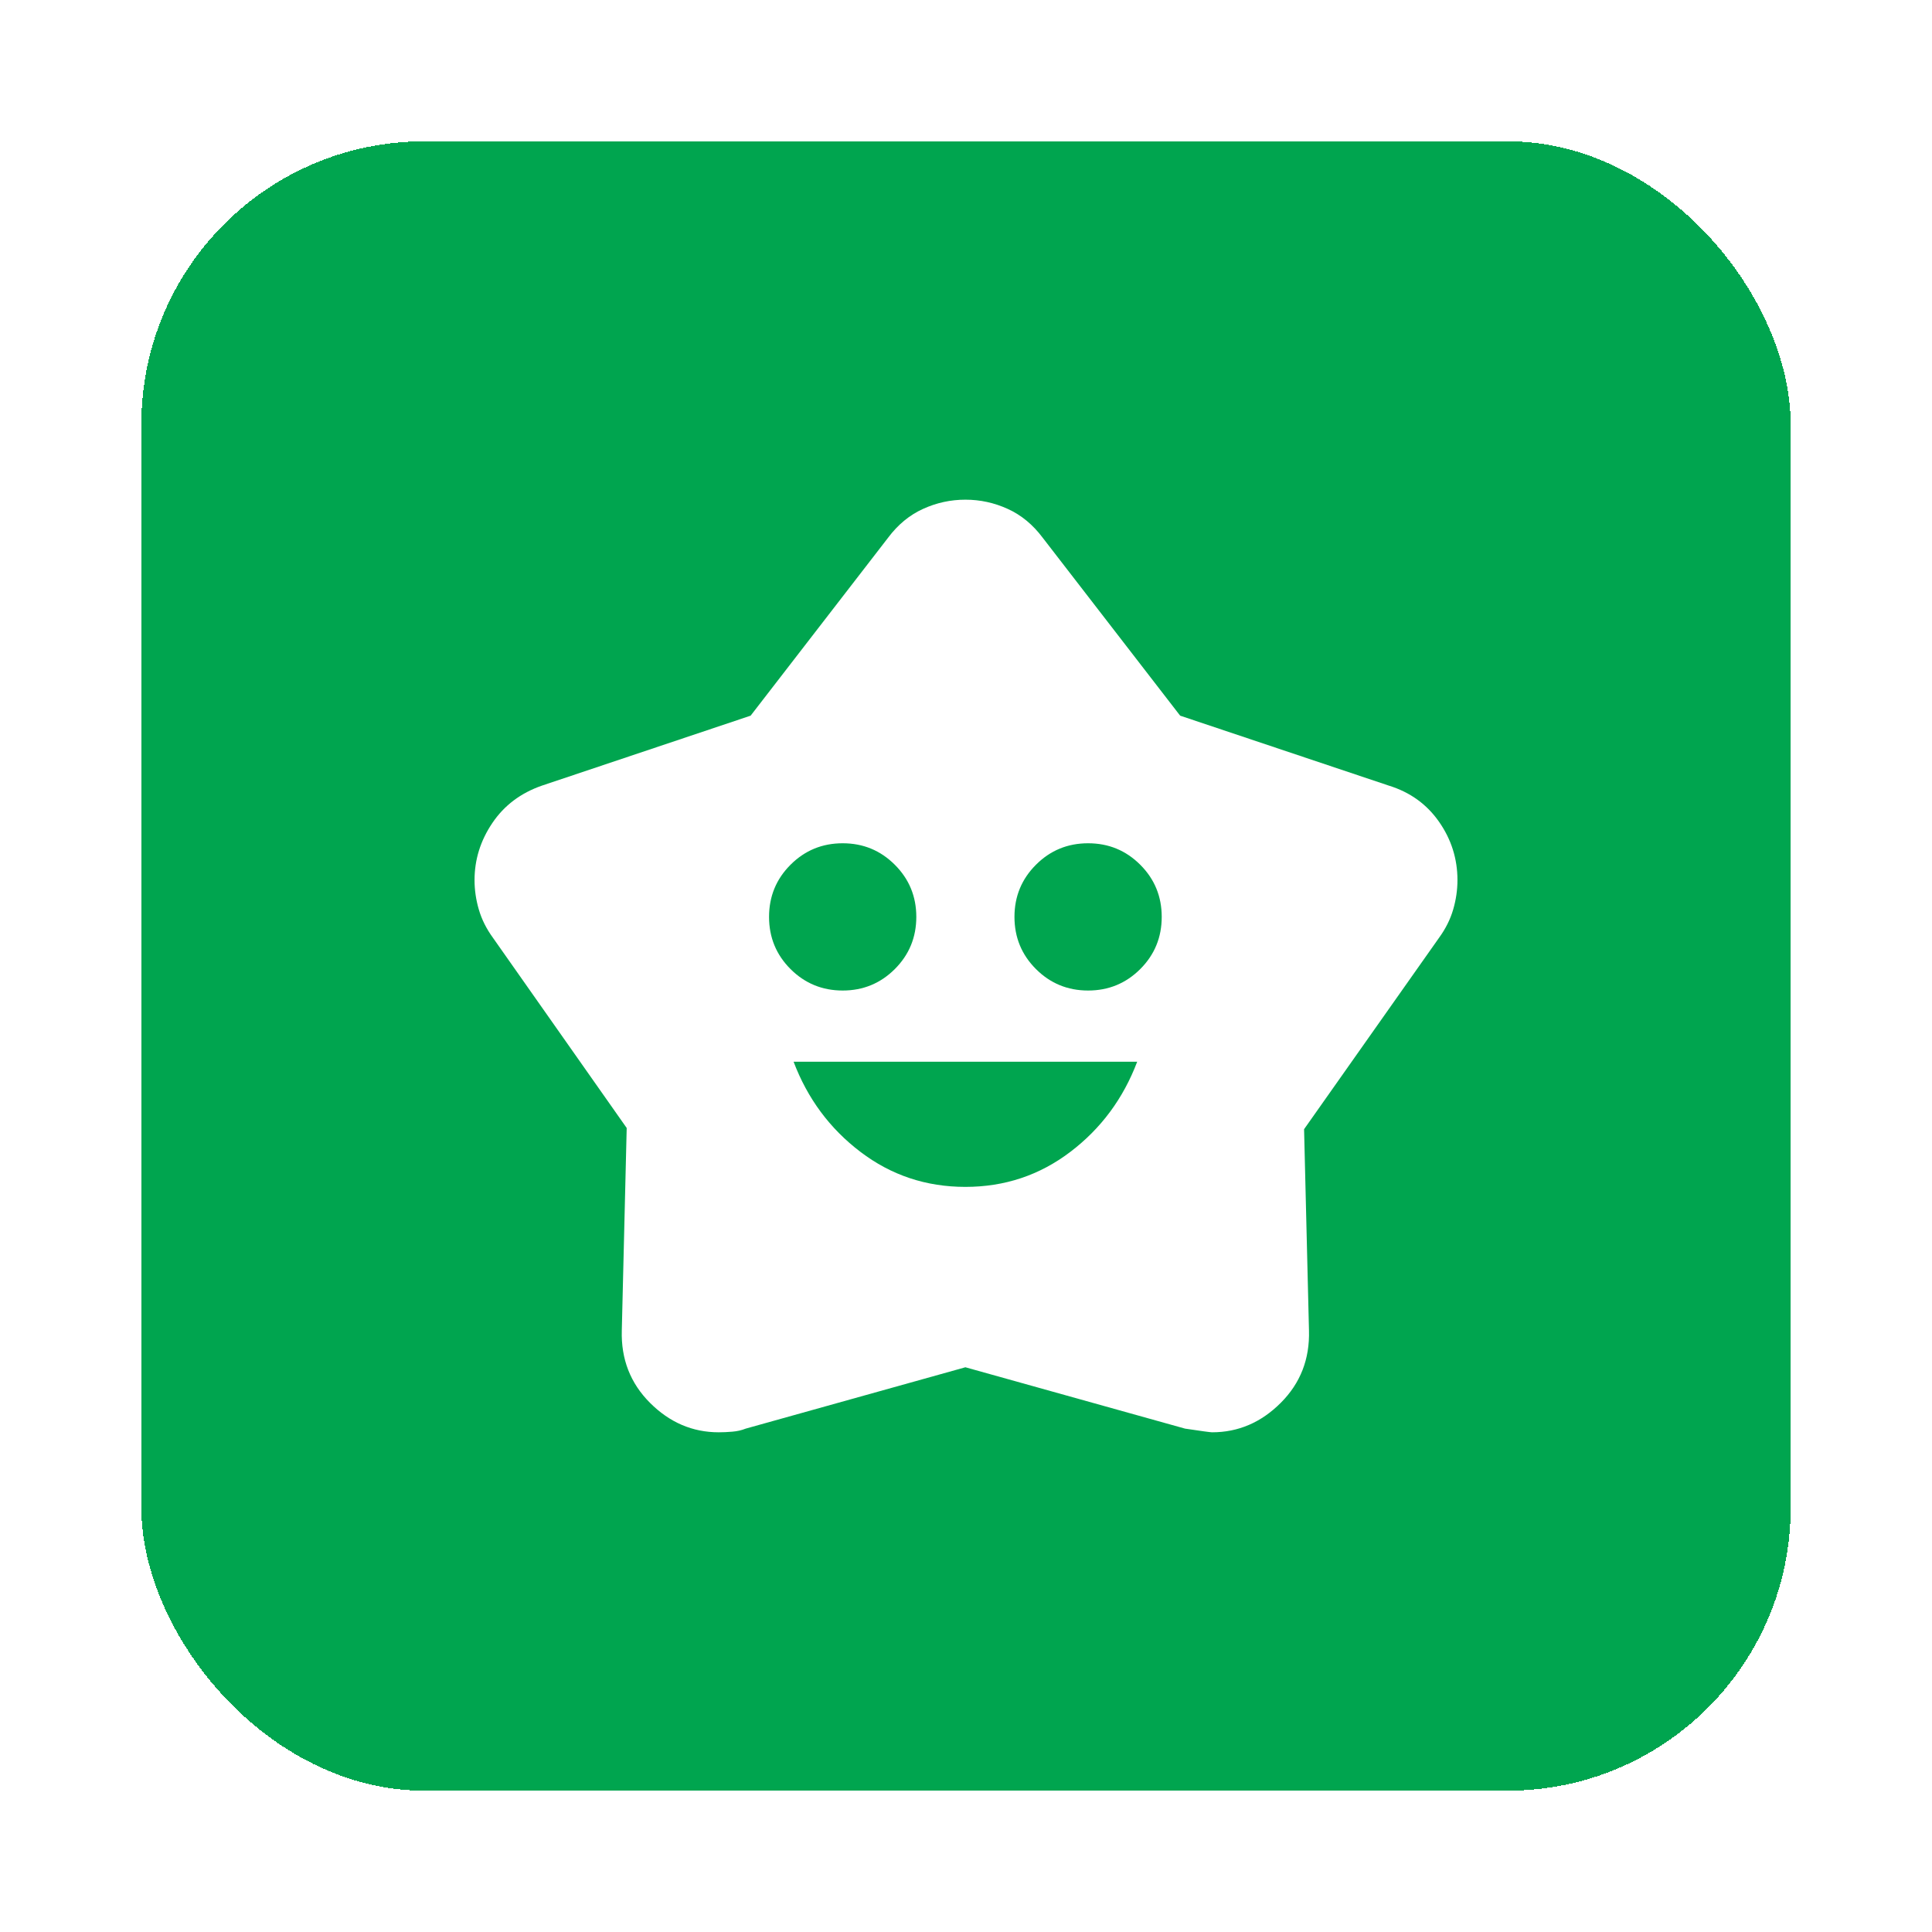
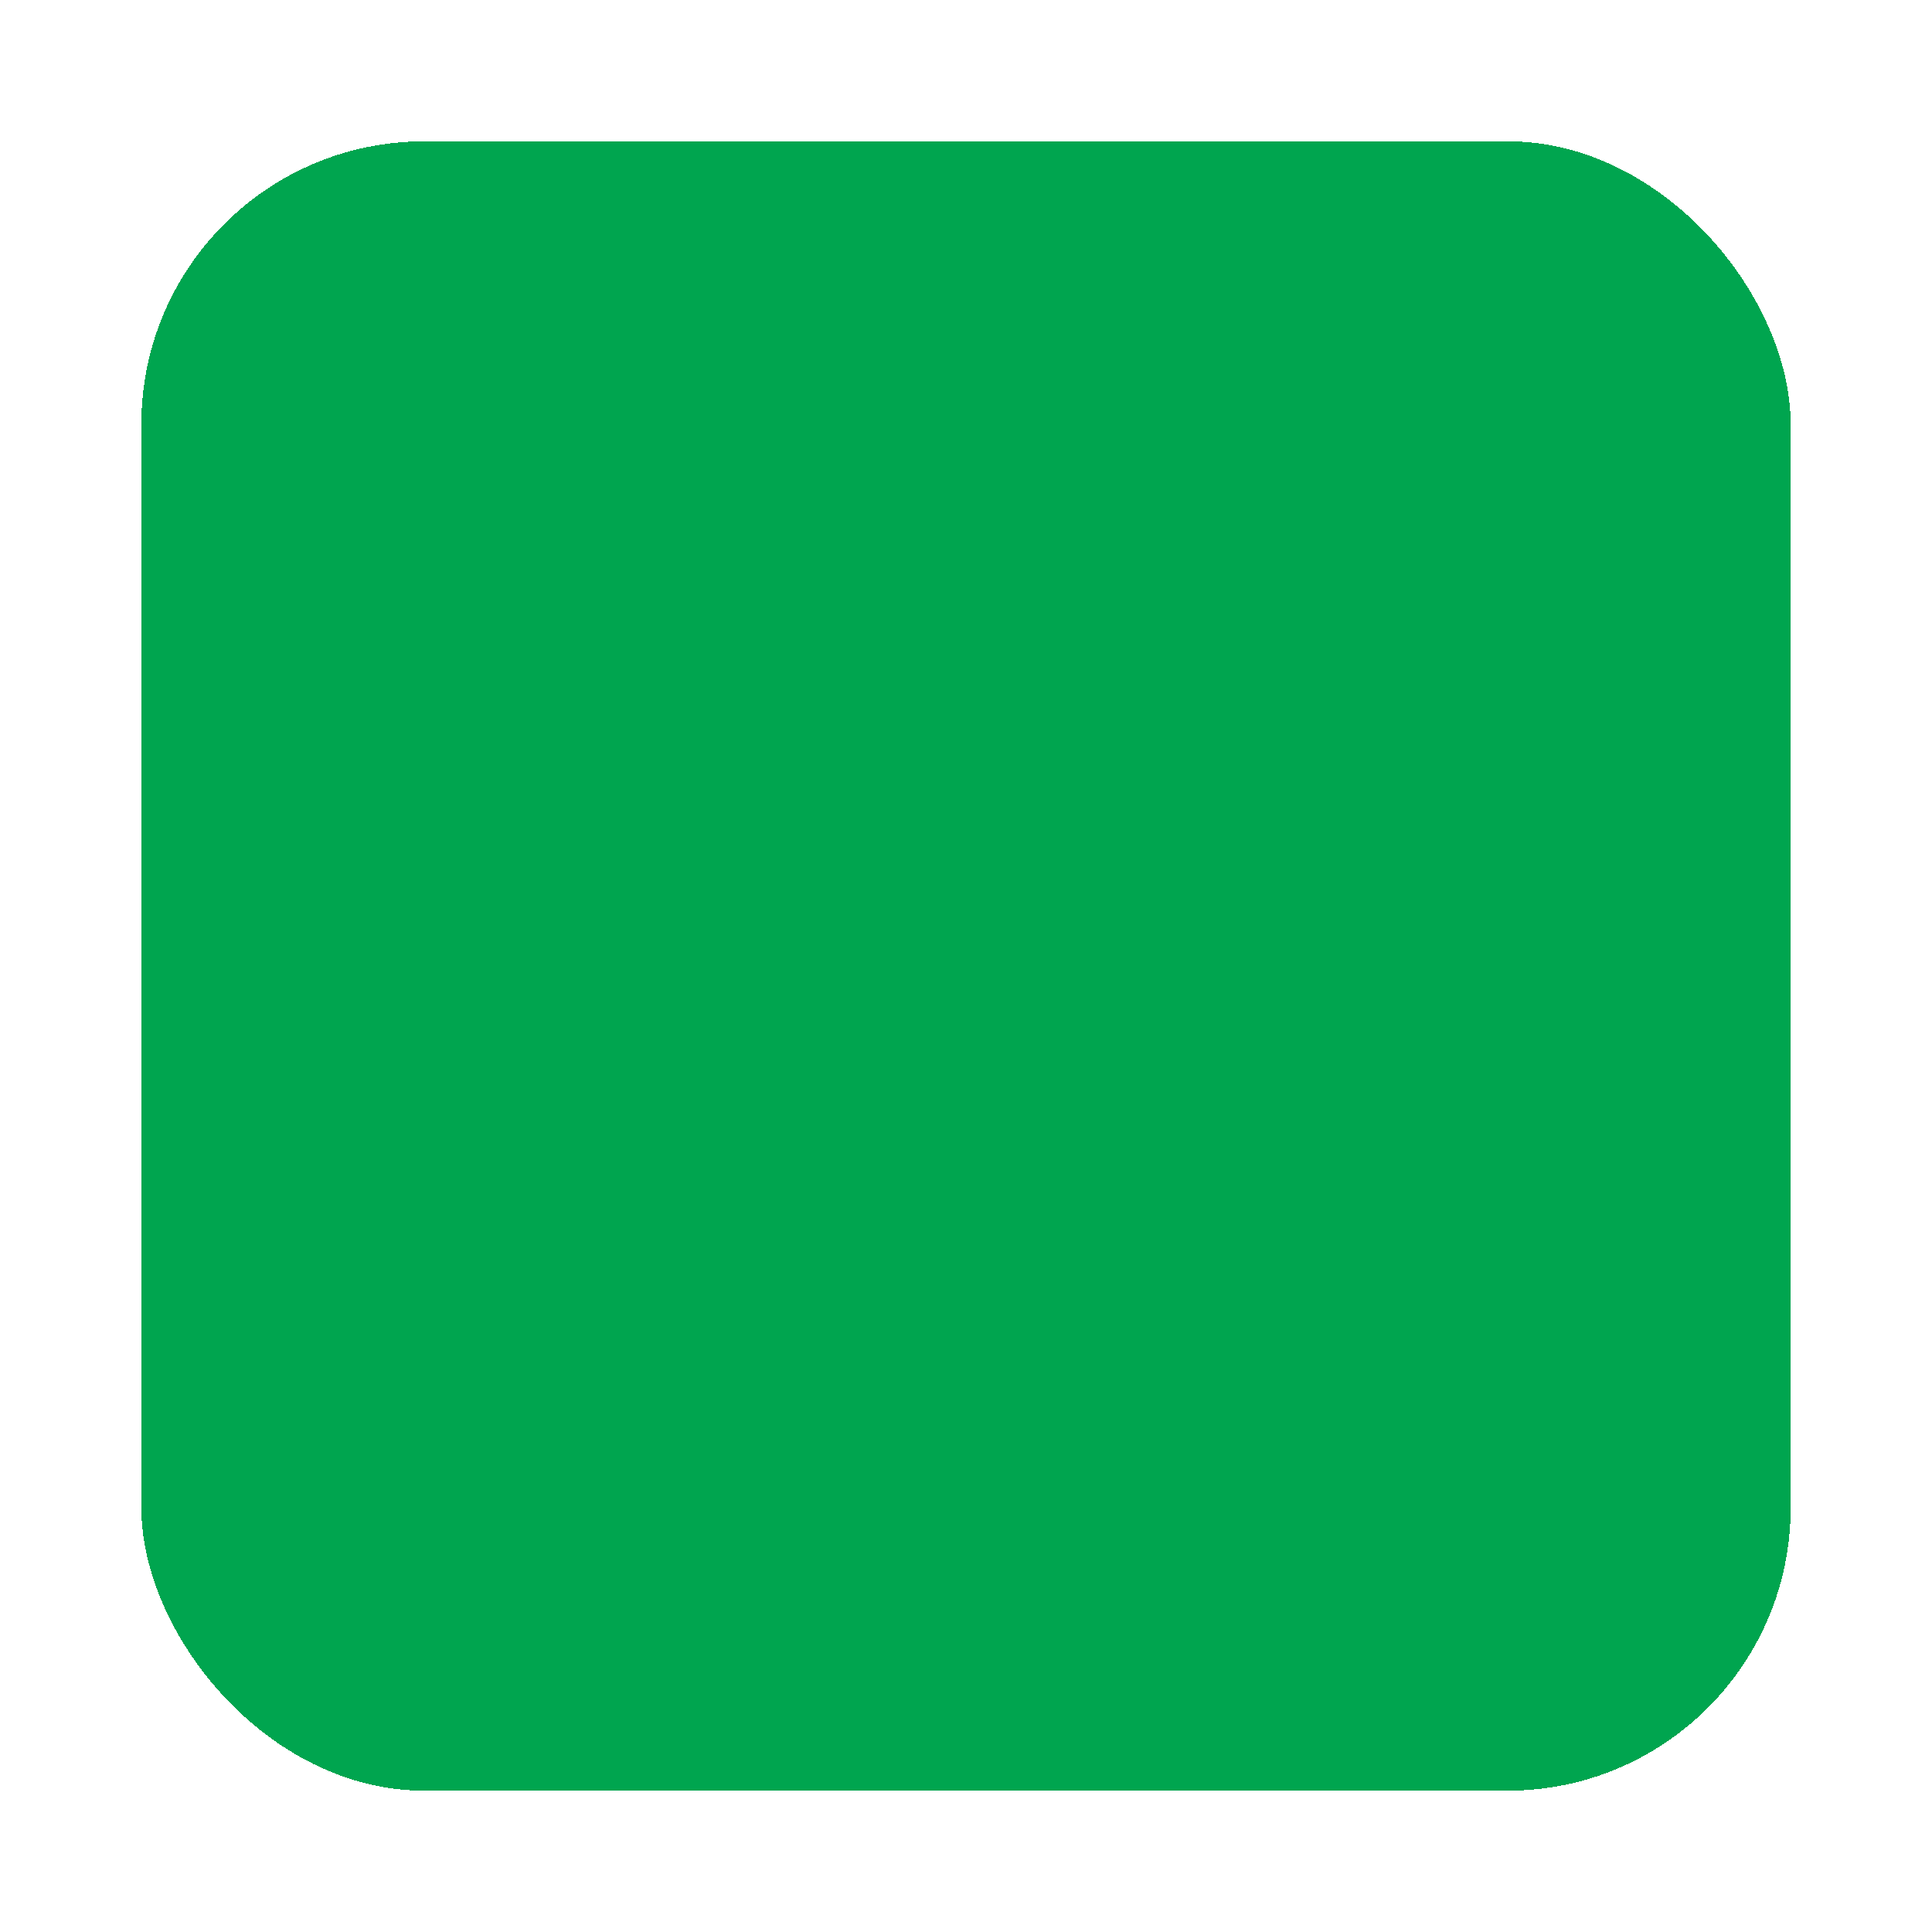
<svg xmlns="http://www.w3.org/2000/svg" width="82" height="82" viewBox="0 0 82 82" fill="none">
  <g filter="url(#filter0_d_165_155)">
    <rect x="6" y="6" width="70" height="70" rx="12" fill="#00A54F" shape-rendering="crispEdges" />
-     <path d="M40.974 50.375C42.641 50.375 44.125 49.88 45.427 48.89C46.729 47.901 47.675 46.625 48.266 45.062H33.682C34.273 46.625 35.219 47.901 36.521 48.89C37.823 49.88 39.307 50.375 40.974 50.375ZM35.766 42.041C36.634 42.041 37.371 41.737 37.979 41.13C38.587 40.522 38.891 39.784 38.891 38.916C38.891 38.048 38.587 37.31 37.979 36.703C37.371 36.095 36.634 35.791 35.766 35.791C34.898 35.791 34.16 36.095 33.552 36.703C32.944 37.31 32.641 38.048 32.641 38.916C32.641 39.784 32.944 40.522 33.552 41.13C34.16 41.737 34.898 42.041 35.766 42.041ZM46.182 42.041C47.05 42.041 47.788 41.737 48.396 41.13C49.004 40.522 49.307 39.784 49.307 38.916C49.307 38.048 49.004 37.31 48.396 36.703C47.788 36.095 47.05 35.791 46.182 35.791C45.314 35.791 44.576 36.095 43.969 36.703C43.361 37.31 43.057 38.048 43.057 38.916C43.057 39.784 43.361 40.522 43.969 41.13C44.576 41.737 45.314 42.041 46.182 42.041ZM31.859 30.375L37.693 22.823C38.109 22.267 38.604 21.859 39.177 21.599C39.75 21.338 40.349 21.208 40.974 21.208C41.599 21.208 42.198 21.338 42.771 21.599C43.344 21.859 43.839 22.267 44.255 22.823L50.089 30.375L58.943 33.343C59.846 33.621 60.557 34.133 61.078 34.88C61.599 35.626 61.859 36.451 61.859 37.354C61.859 37.77 61.799 38.187 61.677 38.604C61.556 39.02 61.356 39.42 61.078 39.802L55.349 47.927L55.557 56.468C55.592 57.684 55.193 58.708 54.359 59.541C53.526 60.375 52.554 60.791 51.443 60.791C51.373 60.791 50.991 60.739 50.297 60.635L40.974 58.031L31.651 60.635C31.477 60.705 31.287 60.748 31.078 60.765C30.87 60.783 30.679 60.791 30.505 60.791C29.394 60.791 28.422 60.375 27.588 59.541C26.755 58.708 26.356 57.684 26.391 56.468L26.599 47.875L20.922 39.802C20.644 39.42 20.444 39.02 20.323 38.604C20.201 38.187 20.141 37.77 20.141 37.354C20.141 36.486 20.392 35.678 20.896 34.932C21.399 34.185 22.102 33.656 23.005 33.343L31.859 30.375Z" fill="white" />
  </g>
  <defs>
    <filter id="filter0_d_165_155" x="0" y="0" width="82" height="82" filterUnits="userSpaceOnUse" color-interpolation-filters="sRGB">
      <feFlood flood-opacity="0" result="BackgroundImageFix" />
      <feColorMatrix in="SourceAlpha" type="matrix" values="0 0 0 0 0 0 0 0 0 0 0 0 0 0 0 0 0 0 127 0" result="hardAlpha" />
      <feOffset />
      <feGaussianBlur stdDeviation="3" />
      <feComposite in2="hardAlpha" operator="out" />
      <feColorMatrix type="matrix" values="0 0 0 0 0 0 0 0 0 0 0 0 0 0 0 0 0 0 0.25 0" />
      <feBlend mode="normal" in2="BackgroundImageFix" result="effect1_dropShadow_165_155" />
      <feBlend mode="normal" in="SourceGraphic" in2="effect1_dropShadow_165_155" result="shape" />
    </filter>
  </defs>
</svg>